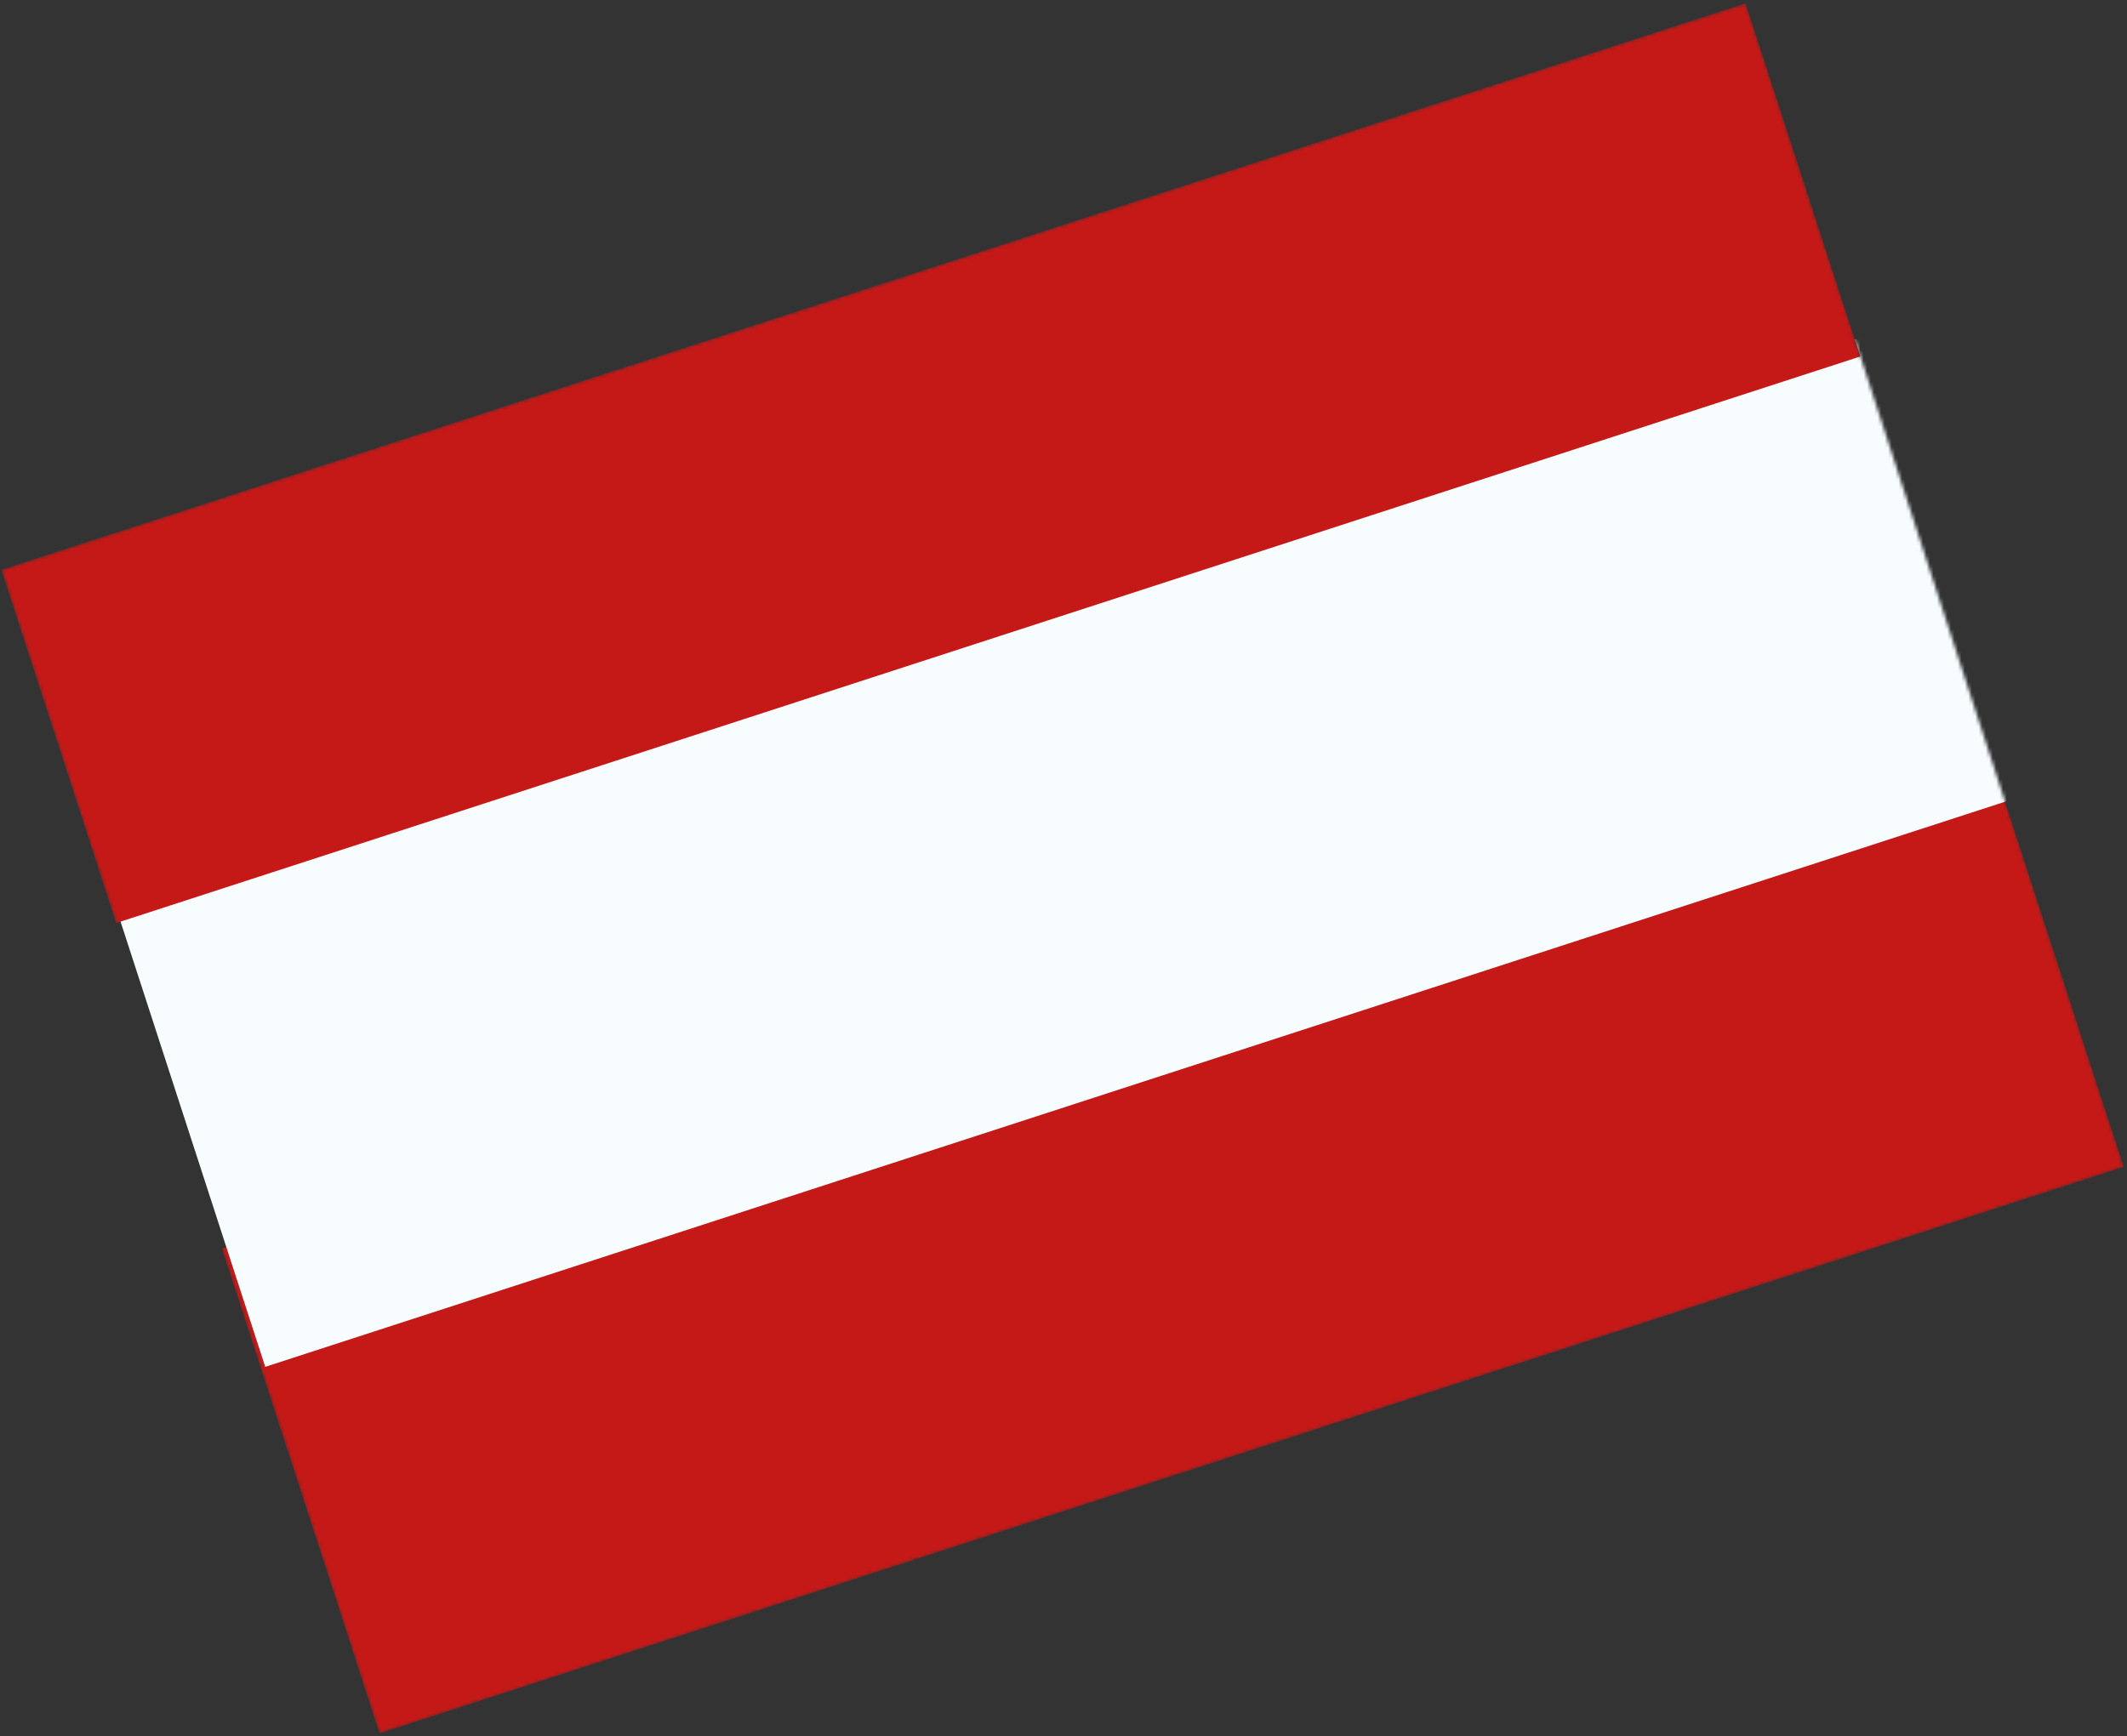
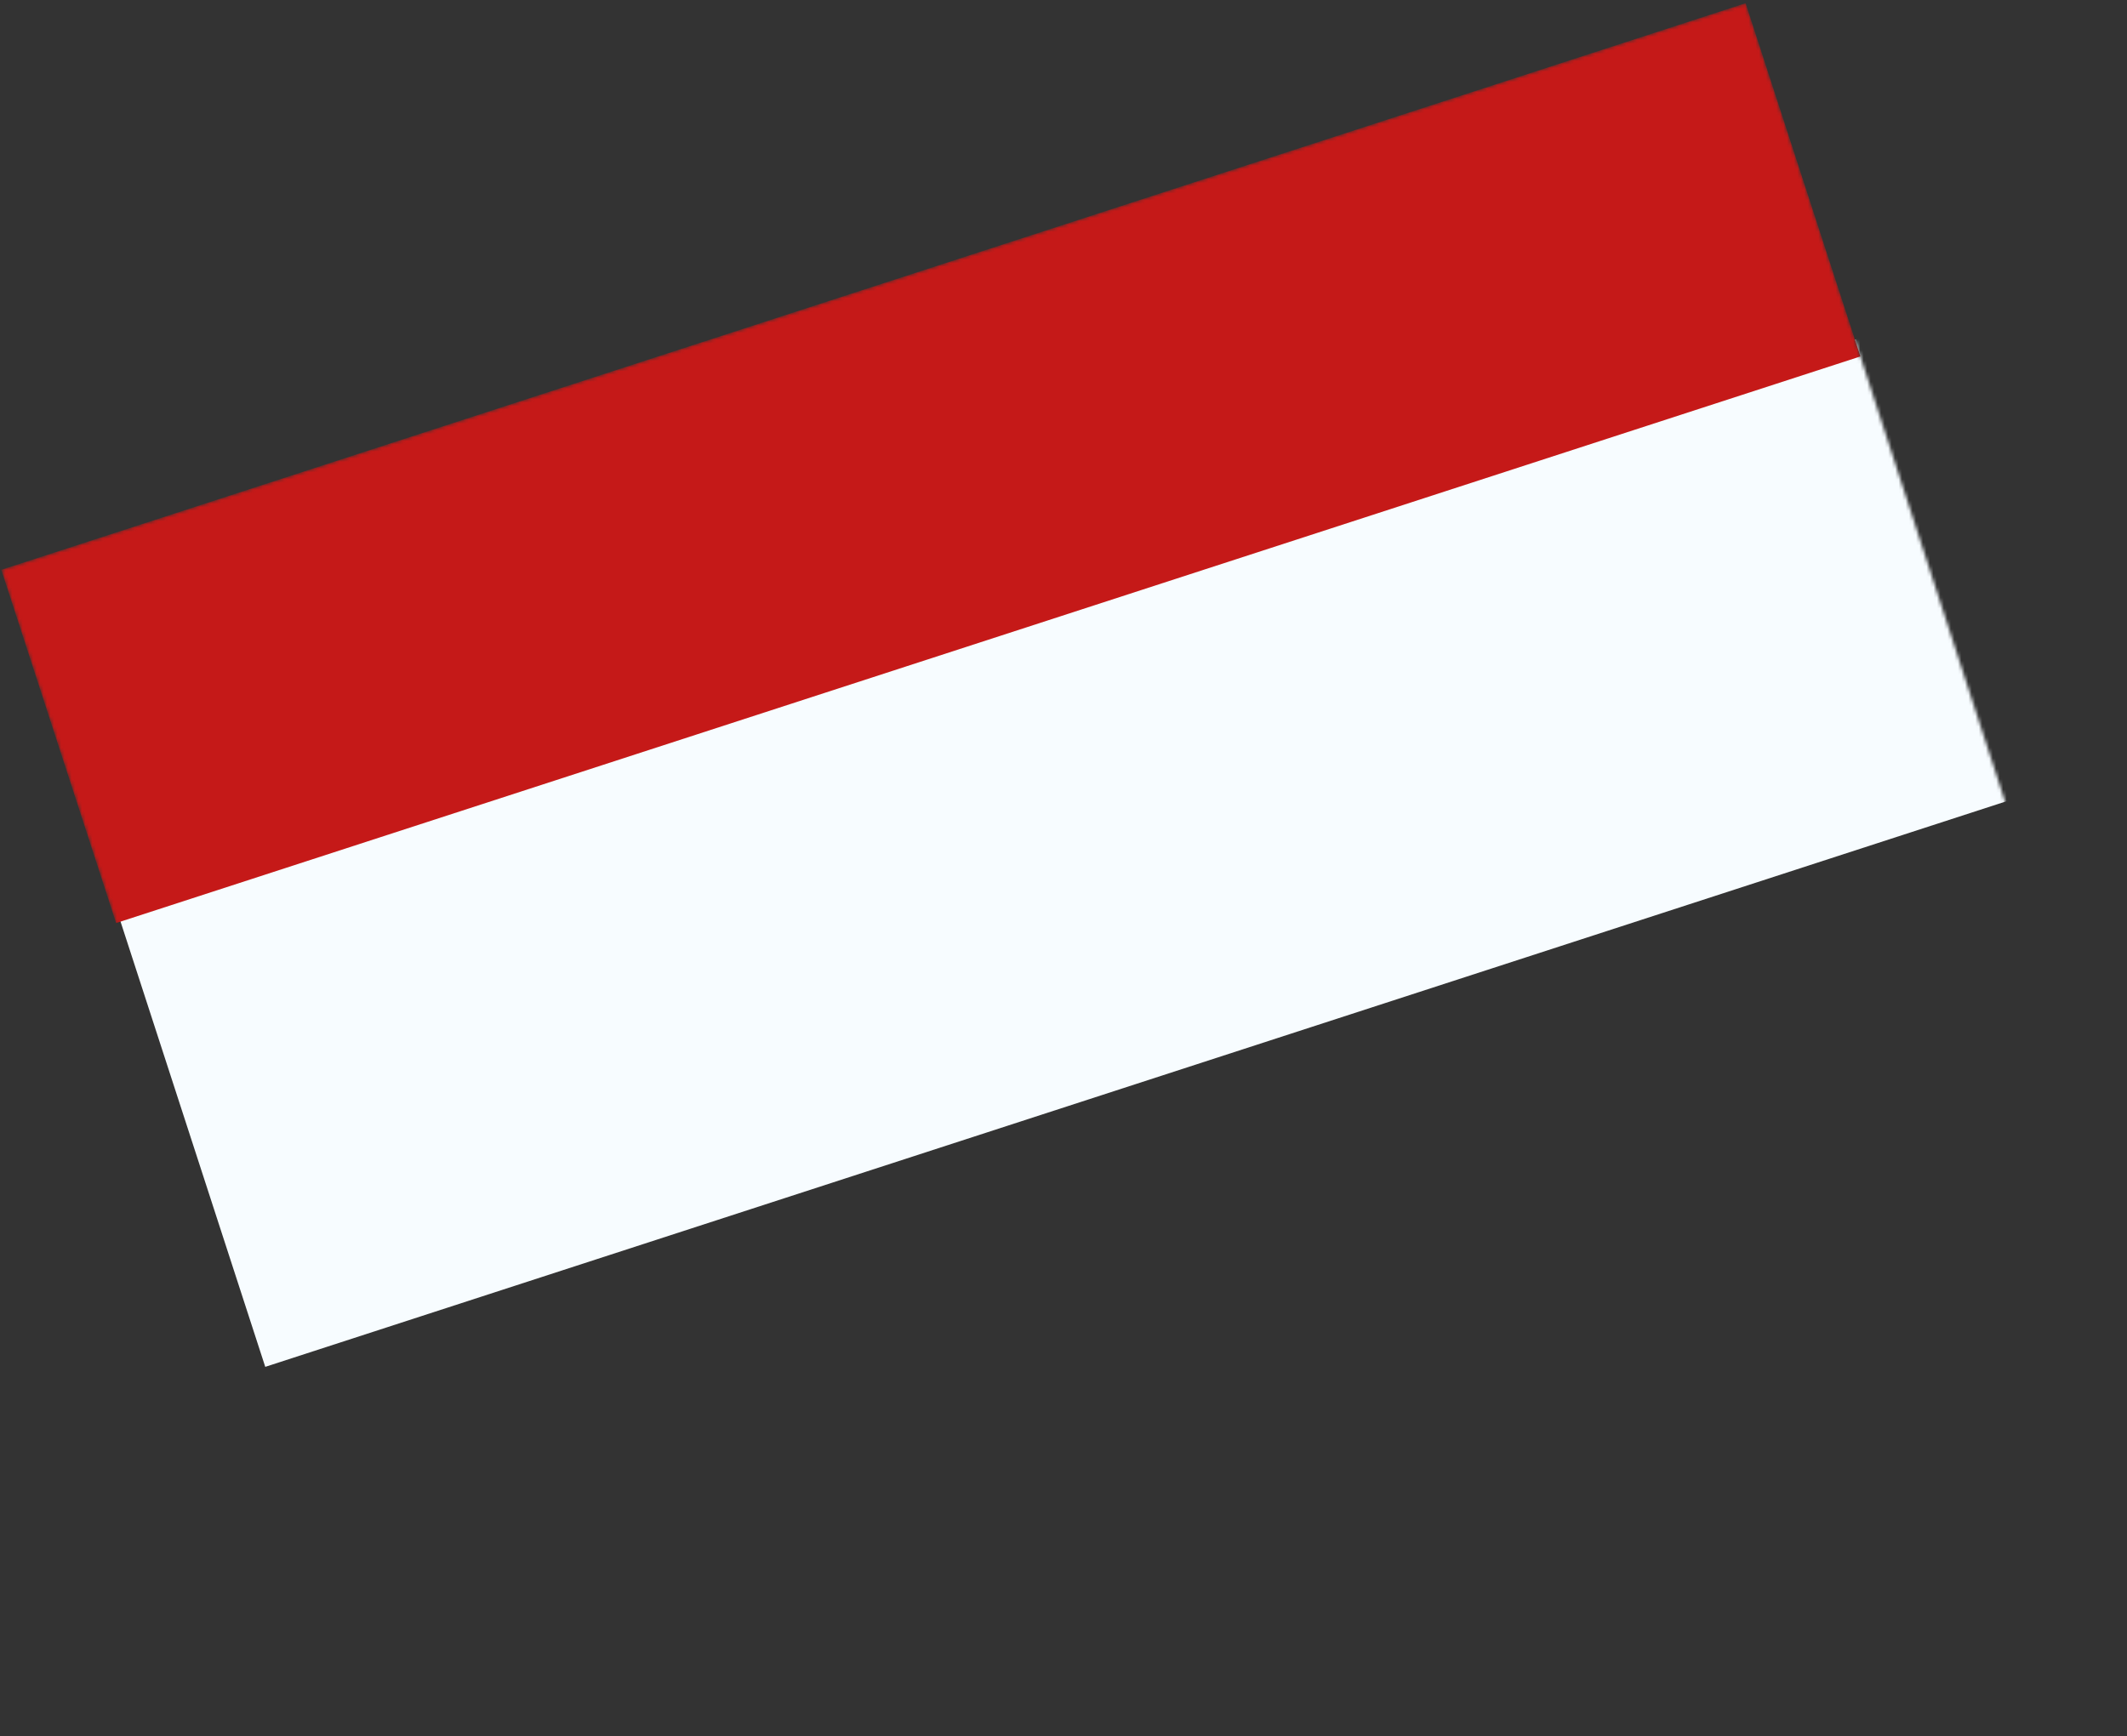
<svg xmlns="http://www.w3.org/2000/svg" width="610" height="498" viewBox="0 0 610 498" fill="none">
  <rect x="0" y="0" width="610" height="498" fill="#333333" stroke="none" />
  <mask id="mask0_910_4009" style="mask-type:luminance" maskUnits="userSpaceOnUse" x="0" y="0" width="610" height="498">
    <rect x="0.369" y="163.453" width="526" height="351" transform="rotate(-18 0.369 163.453)" fill="white" />
  </mask>
  <g mask="url(#mask0_910_4009)">
-     <path fill-rule="evenodd" clip-rule="evenodd" d="M63.641 358.183L563.896 195.64L609.09 334.732L108.834 497.275L63.641 358.183Z" fill="#C51918" />
    <path fill-rule="evenodd" clip-rule="evenodd" d="M33 259.543L533.256 97L576.328 229.563L76.072 392.106L33 259.543Z" fill="#F7FCFF" />
    <path fill-rule="evenodd" clip-rule="evenodd" d="M0.369 163.453L500.625 0.91L533.553 102.251L33.297 264.794L0.369 163.453Z" fill="#C51918" />
  </g>
</svg>